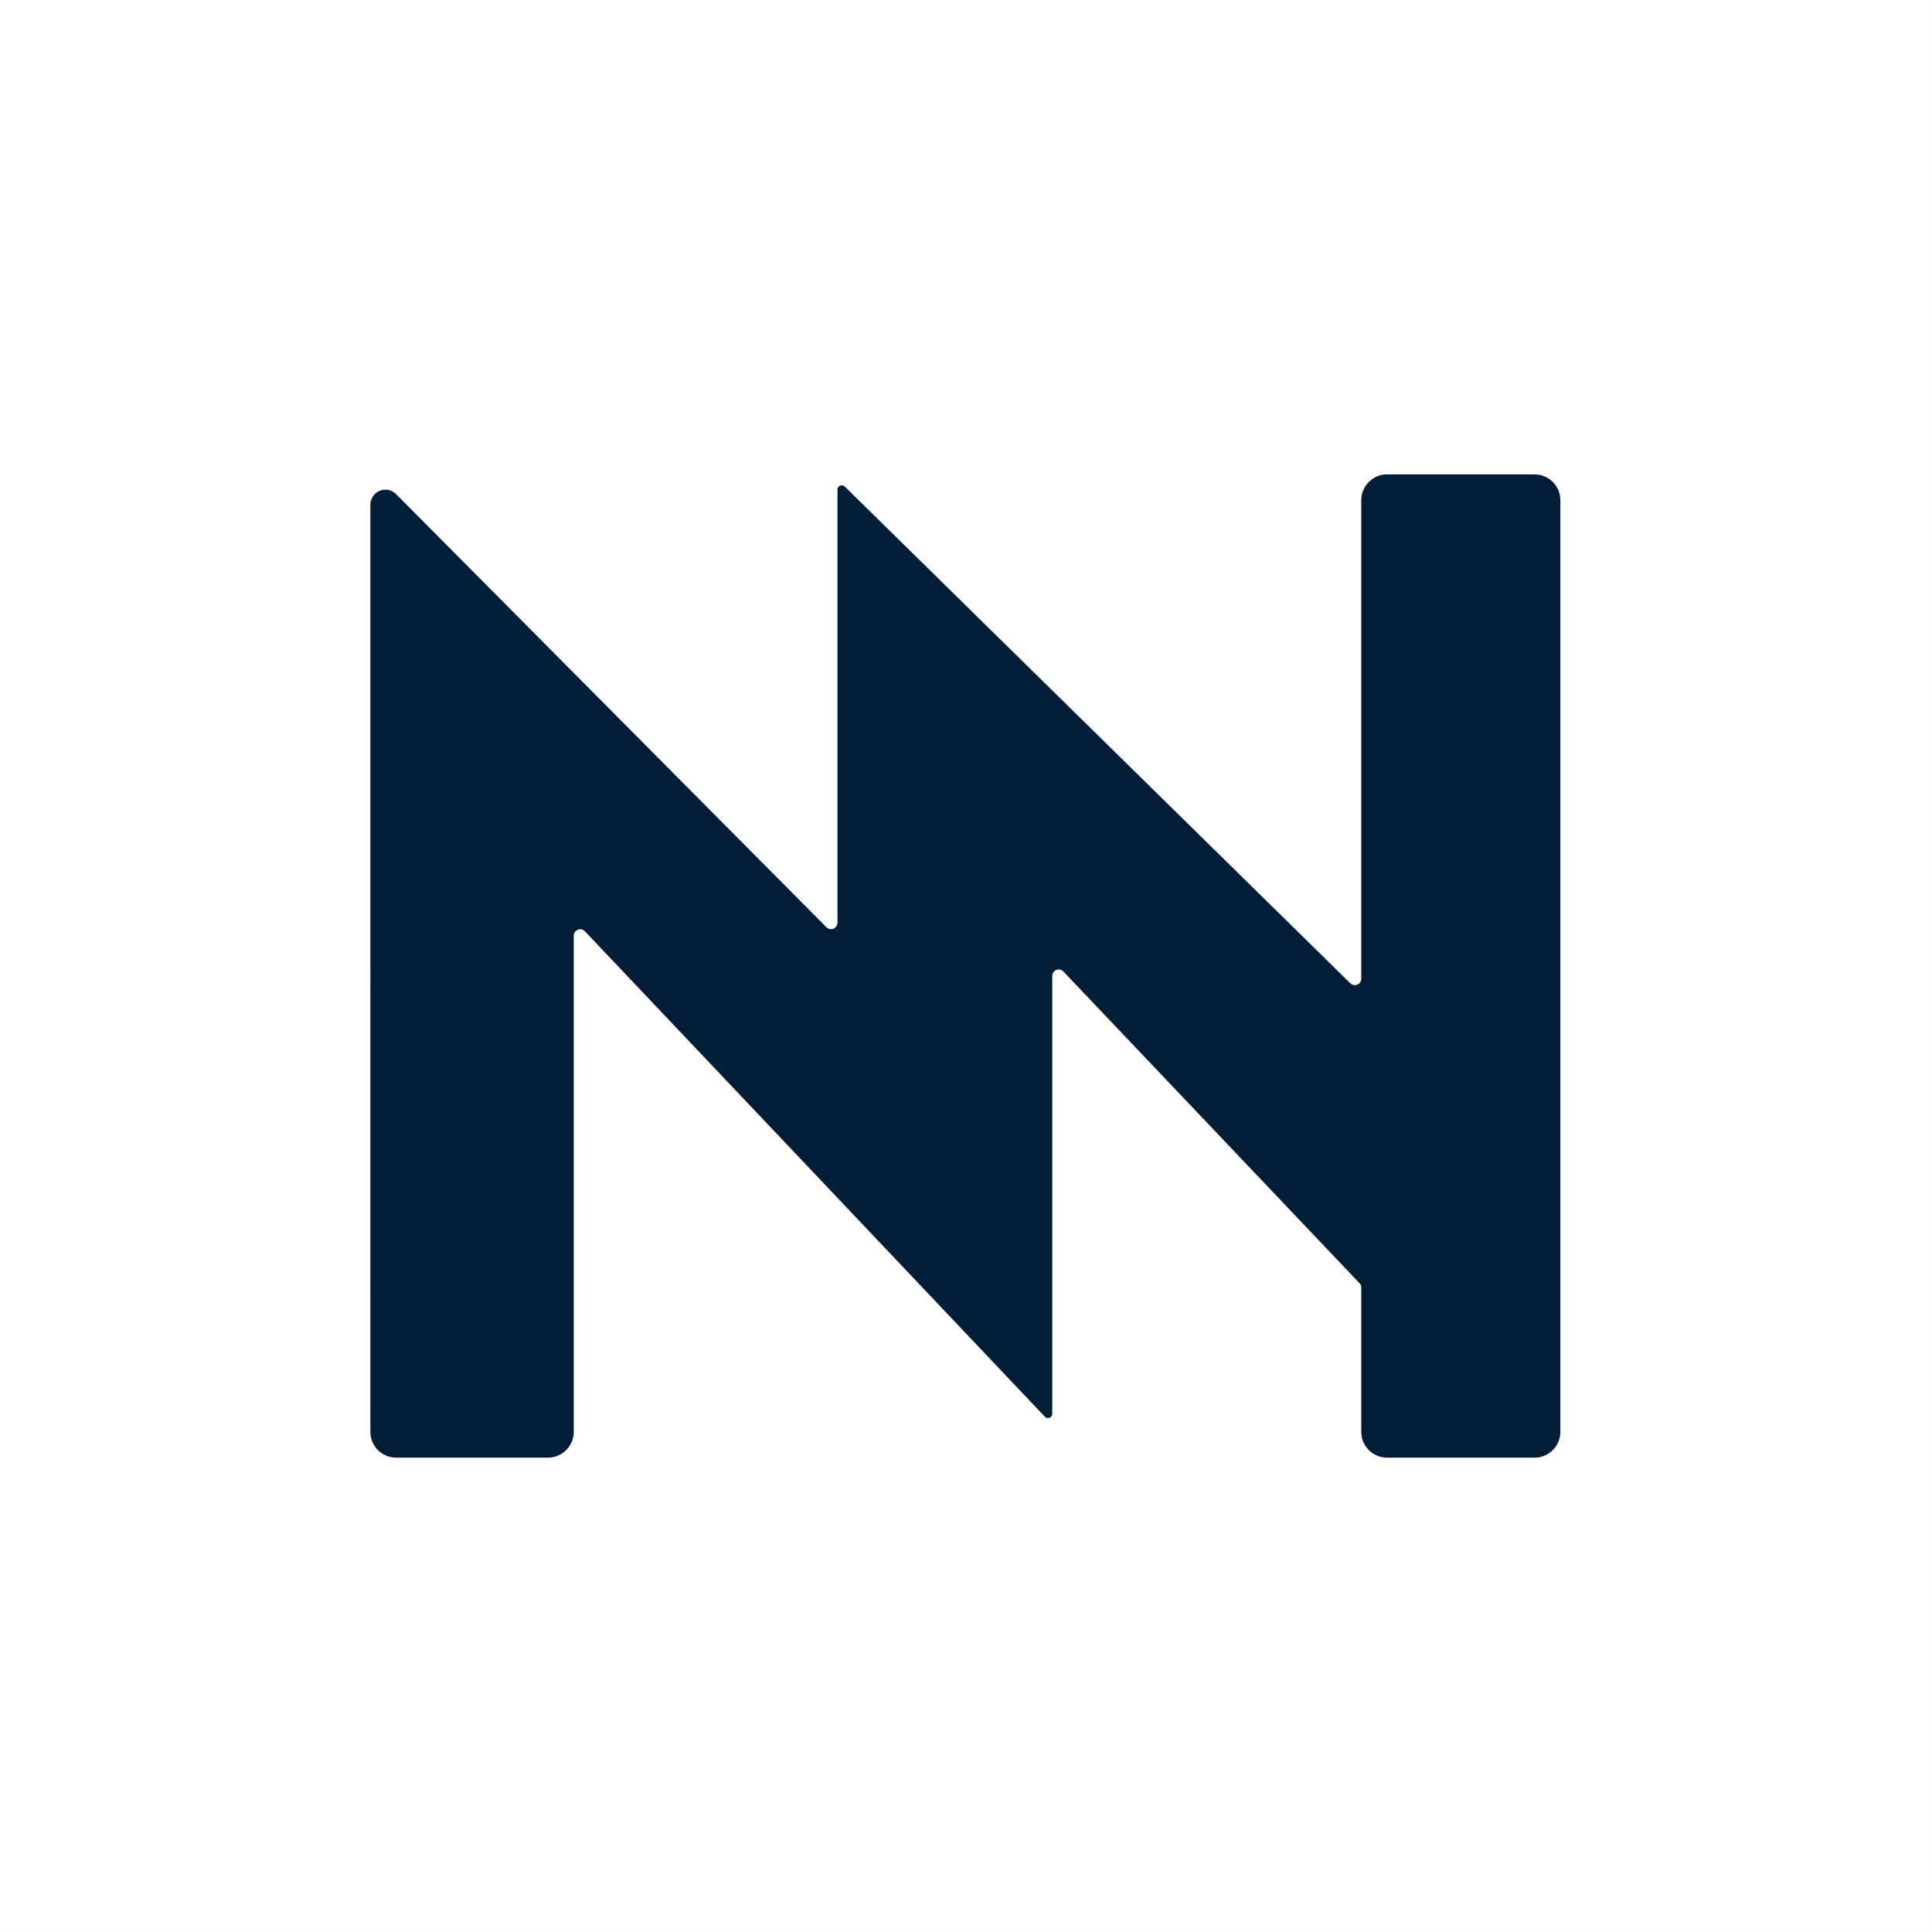
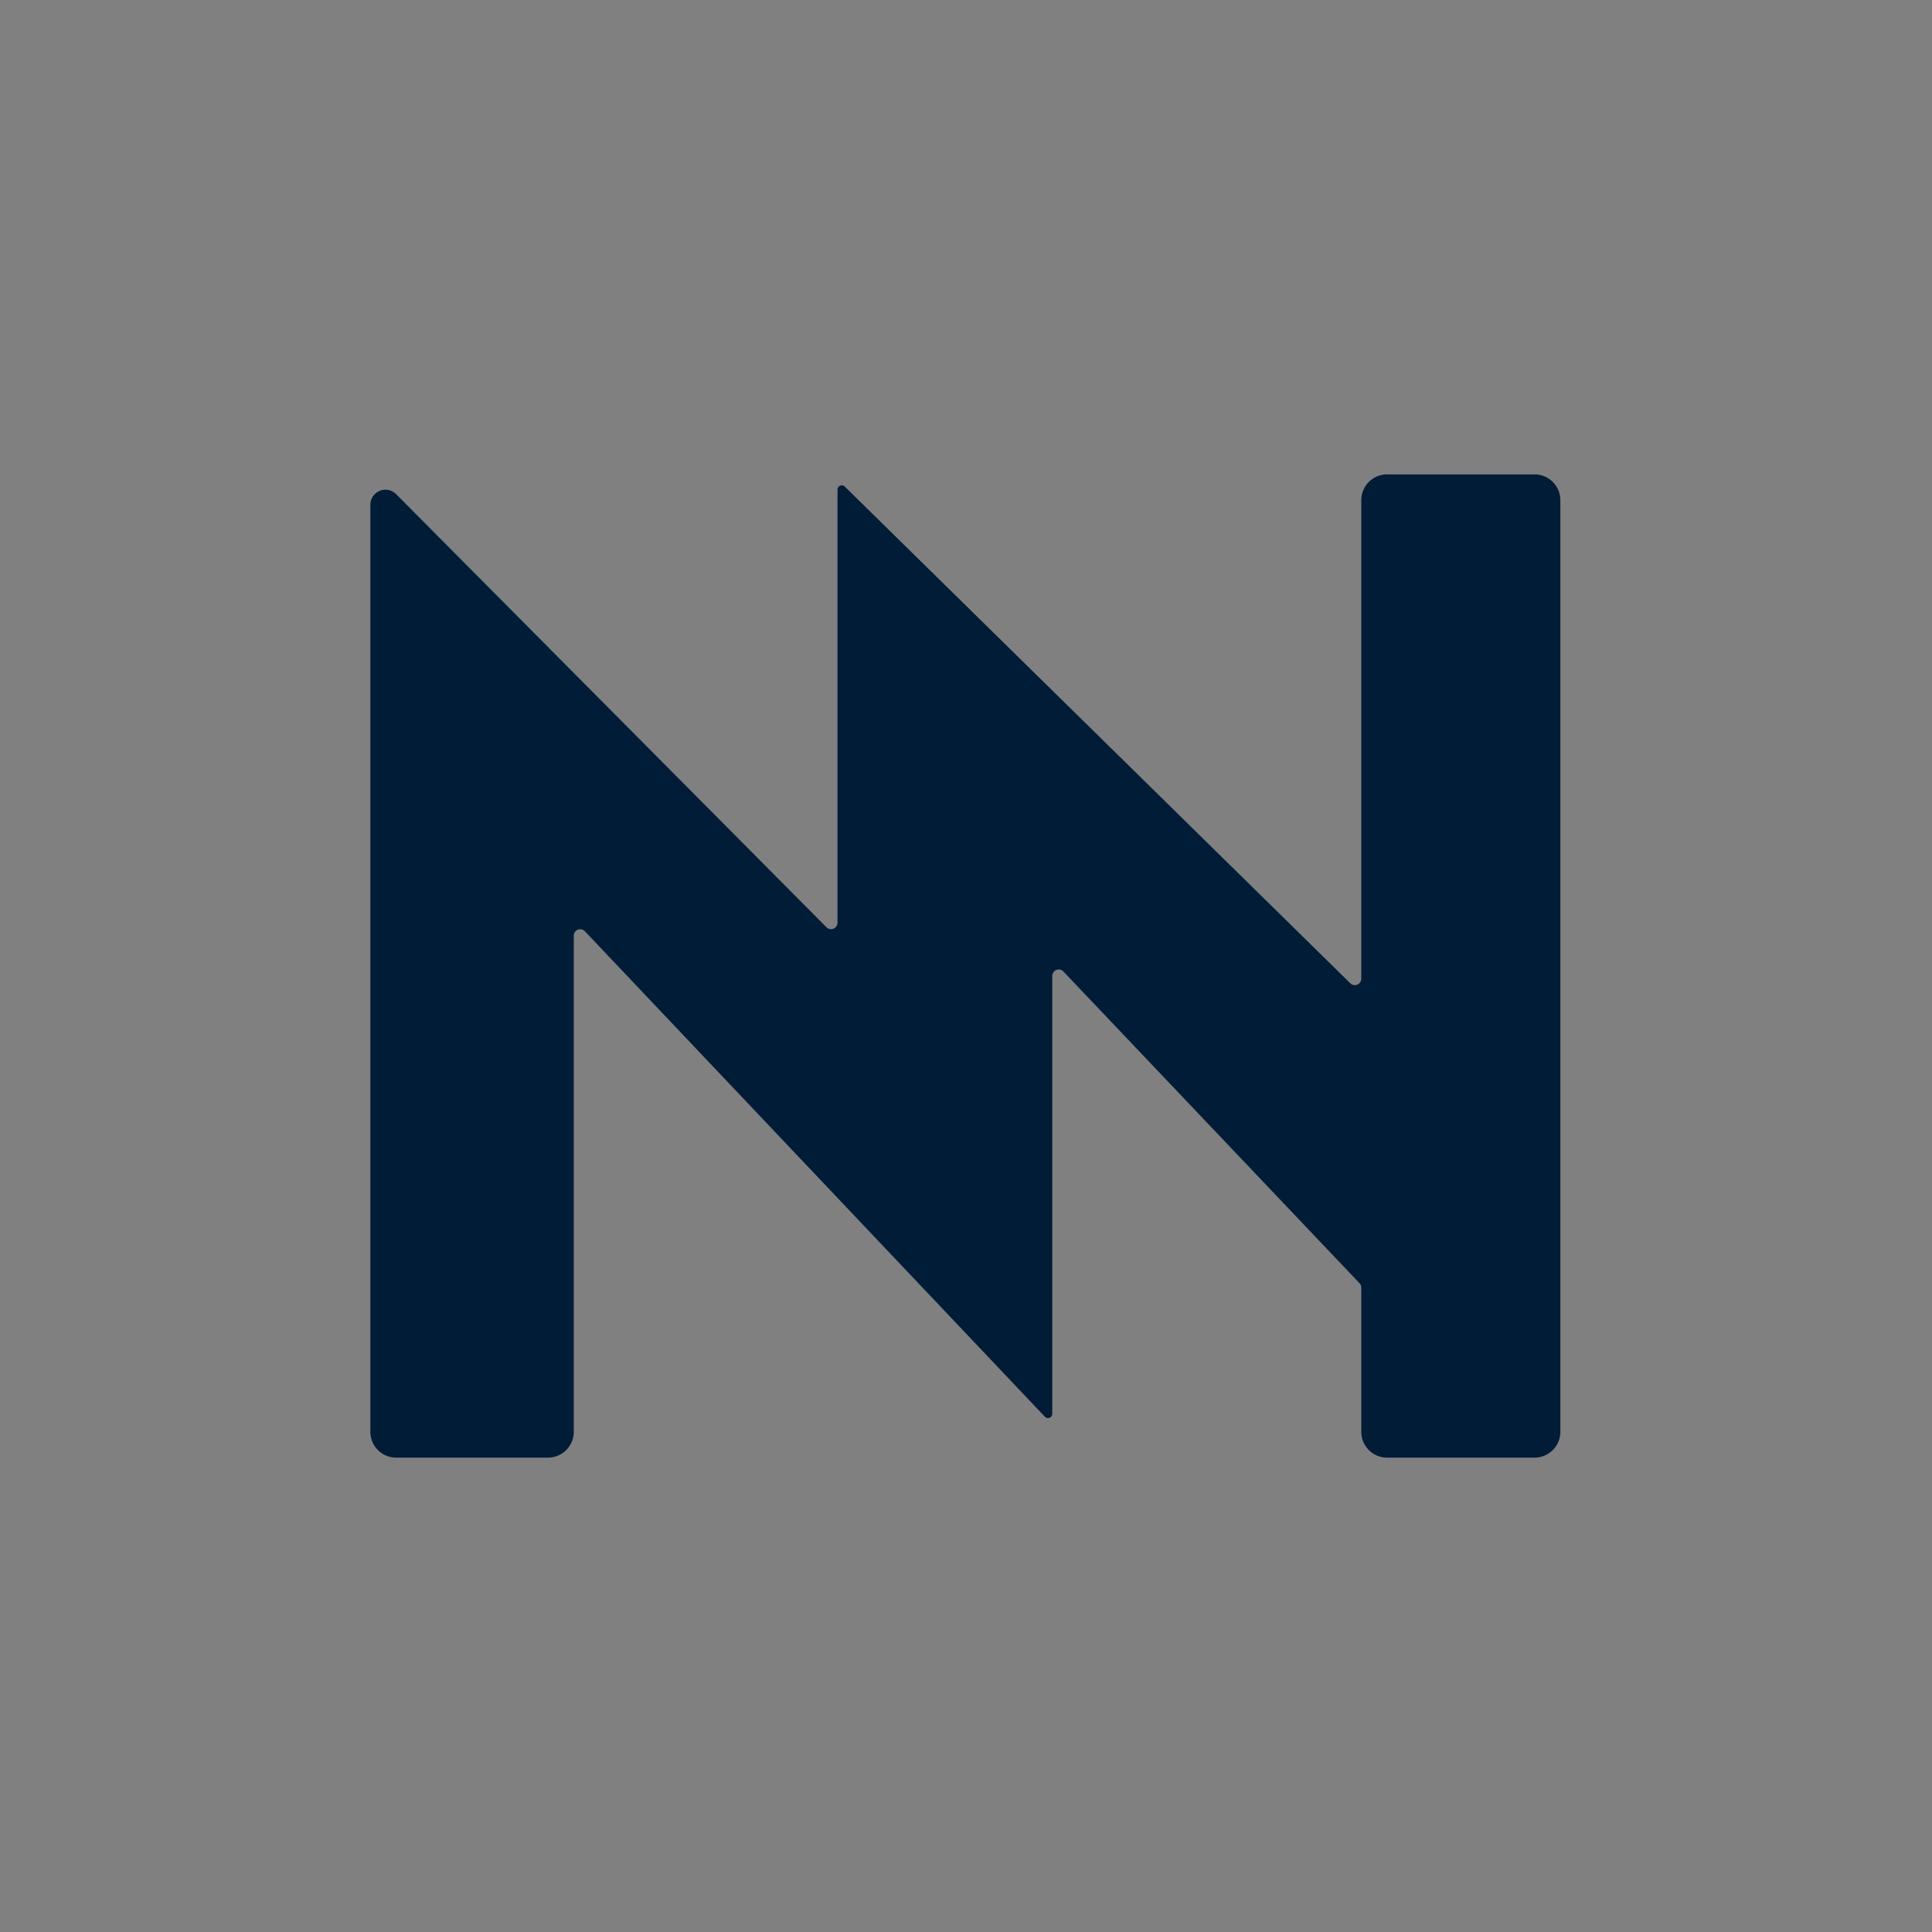
<svg xmlns="http://www.w3.org/2000/svg" data-bbox="-0.004 -0.021 1599.999 1599.996" viewBox="0 0 1600 1600" fill-rule="evenodd" clip-rule="evenodd" stroke-linejoin="round" stroke-miterlimit="2" data-type="ugc">
  <rect x="0" y="0" width="1600" height="1600" fill="#808080" stroke="none" />
  <g>
-     <path fill="#ffffff" d="M1599.995-.021v1599.996H-.004V-.021h1599.999z" />
    <path d="M328.112 1207.152c-11.815 0-21.376-9.577-21.376-21.385V418.03c0-5.056 3.049-9.607 7.722-11.525 4.656-1.934 10.025-.848 13.587 2.736l356.399 358.676a5.37 5.37 0 0 0 5.833 1.175 5.347 5.347 0 0 0 3.297-4.953V405.523c0-1.428.862-2.721 2.187-3.286a3.571 3.571 0 0 1 3.878.758l418.62 411.307a5.342 5.342 0 0 0 5.817 1.115 5.331 5.331 0 0 0 3.28-4.923V414.238c0-5.666 2.254-11.094 6.264-15.11s9.445-6.26 15.113-6.26h122.108a21.348 21.348 0 0 1 15.112 6.26 21.378 21.378 0 0 1 6.264 15.11v771.529c0 5.68-2.254 11.11-6.264 15.124a21.41 21.41 0 0 1-15.112 6.261h-122.108a21.41 21.41 0 0 1-15.113-6.26 21.386 21.386 0 0 1-6.263-15.125v-119.405c0-1.368-.53-2.692-1.475-3.688L880.672 804.56a5.333 5.333 0 0 0-5.866-1.28 5.342 5.342 0 0 0-3.364 4.968v362.542a3.556 3.556 0 0 1-2.237 3.316 3.587 3.587 0 0 1-3.91-.862L484.371 771.233c-1.508-1.576-3.828-2.097-5.85-1.279a5.317 5.317 0 0 0-3.364 4.967v410.846c0 11.808-9.577 21.385-21.376 21.385h-125.67Z" fill="#001c37" />
  </g>
</svg>